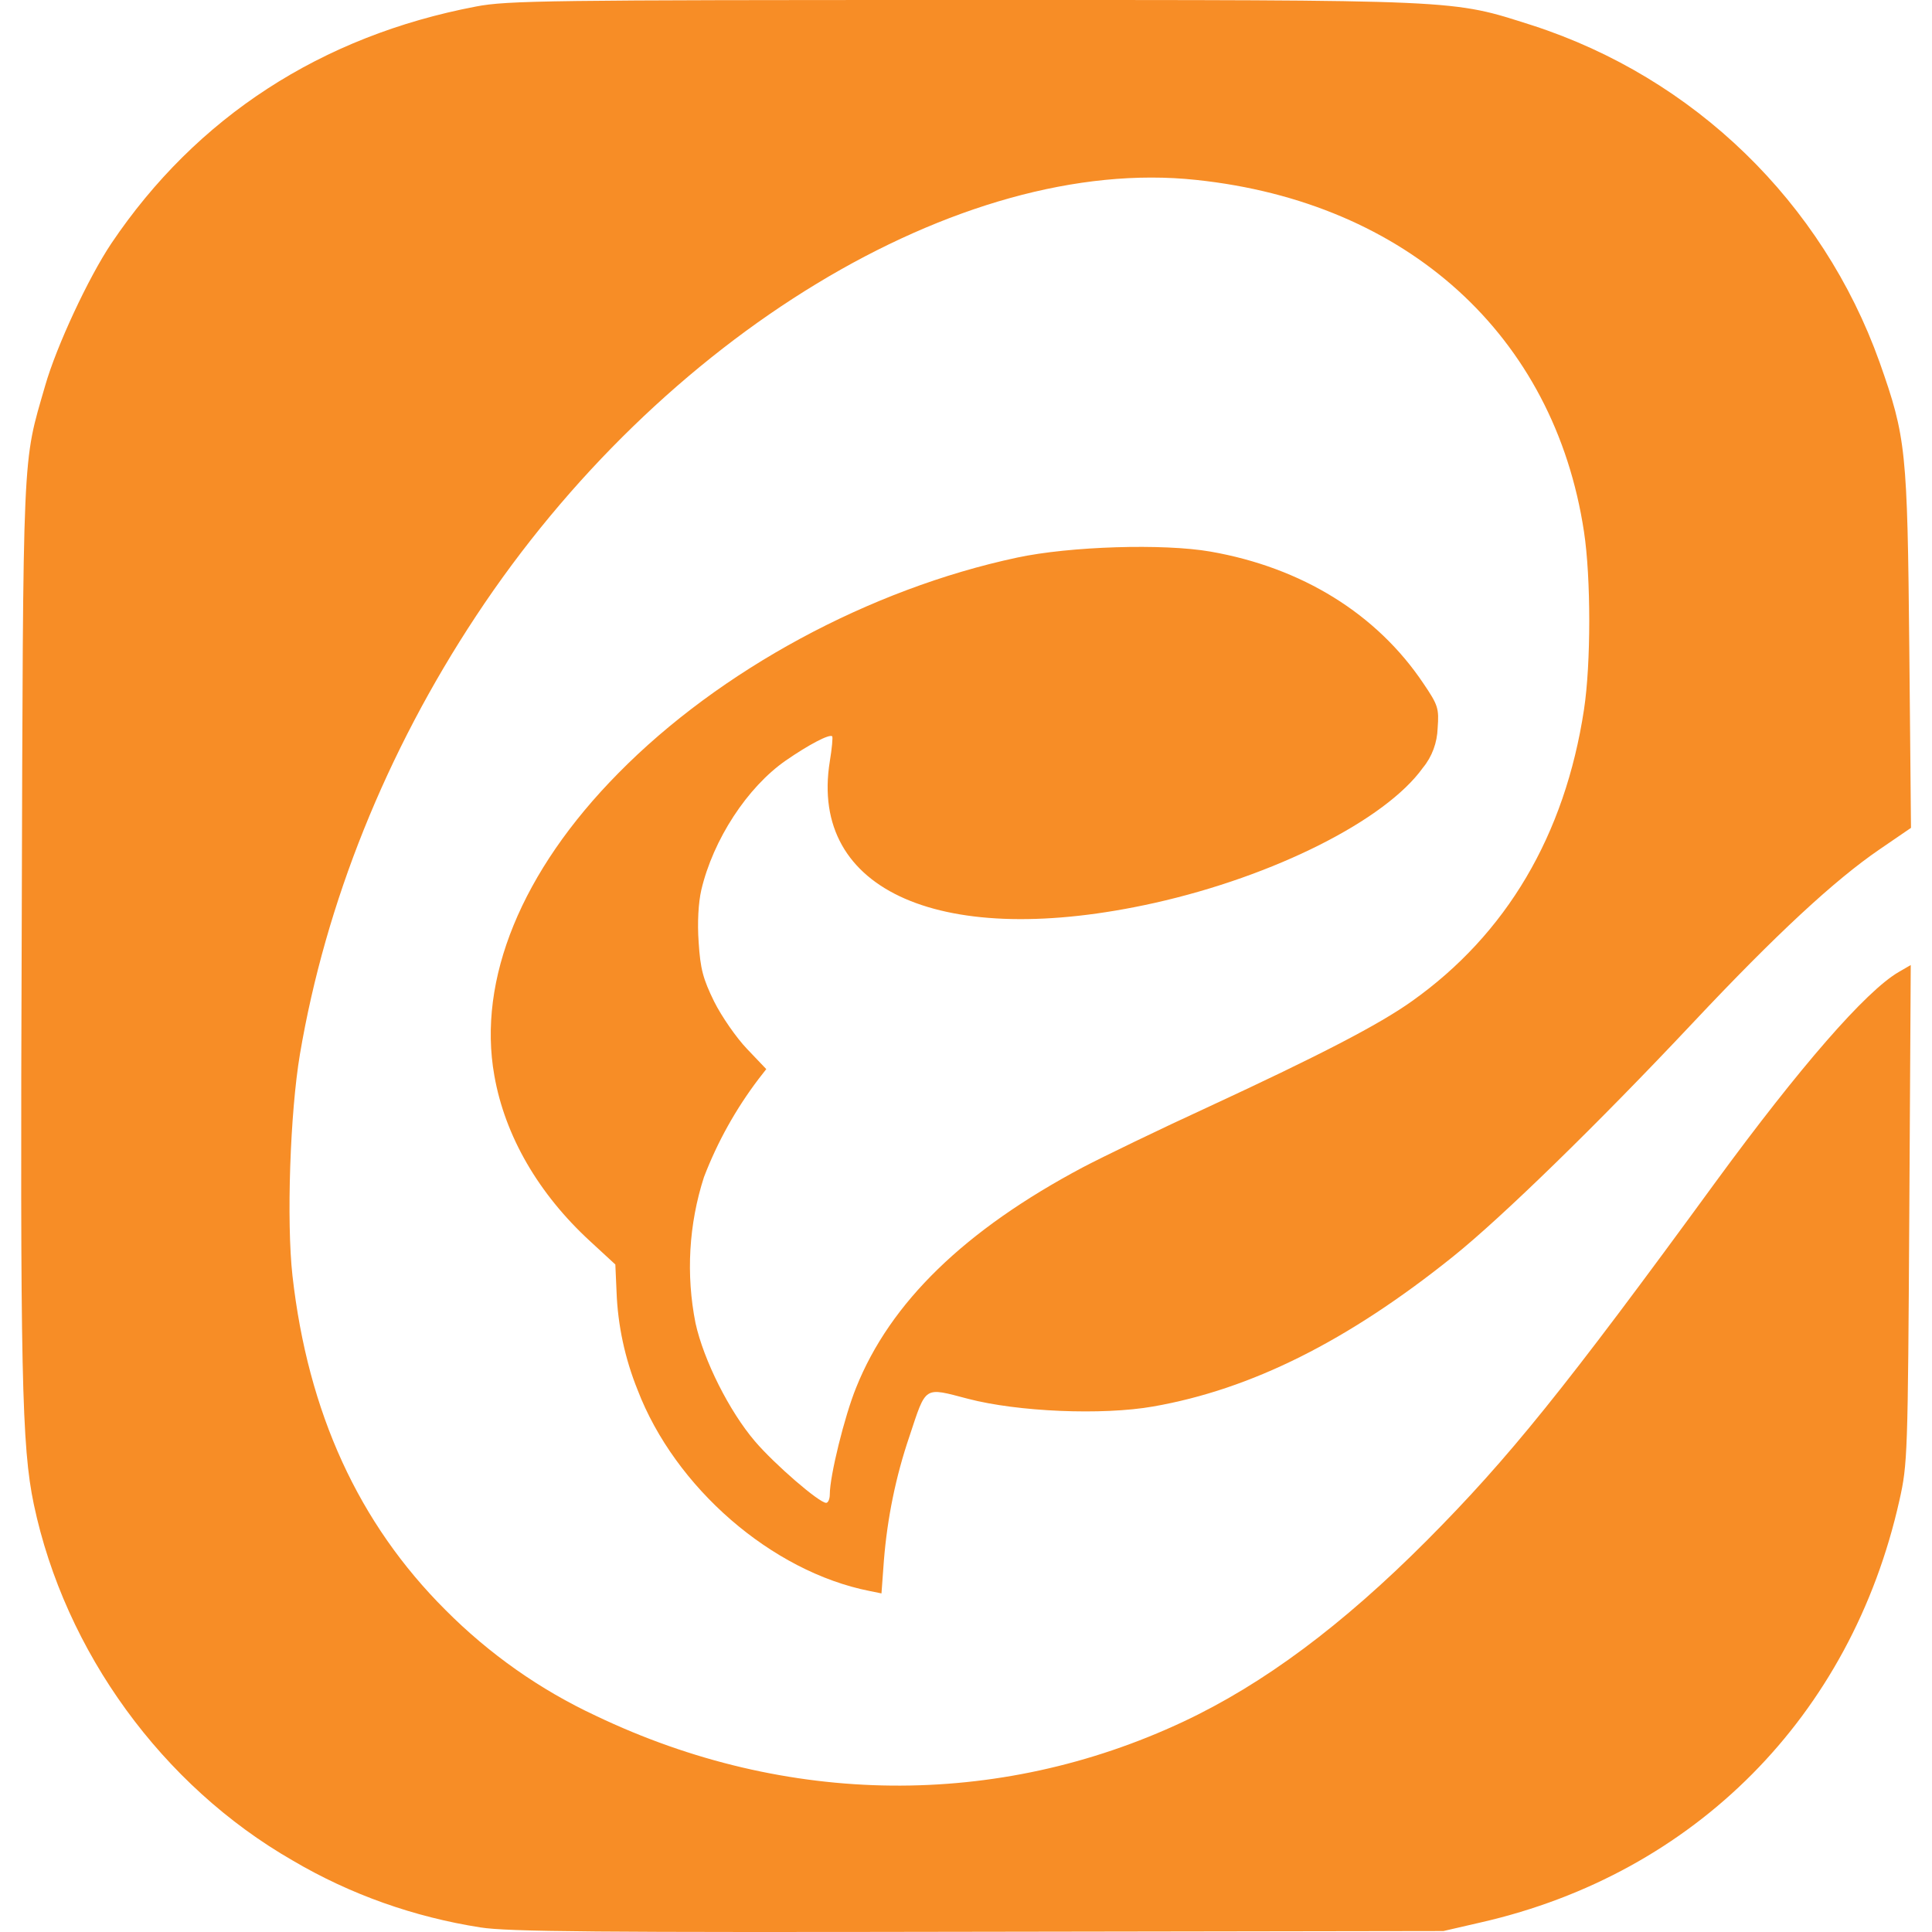
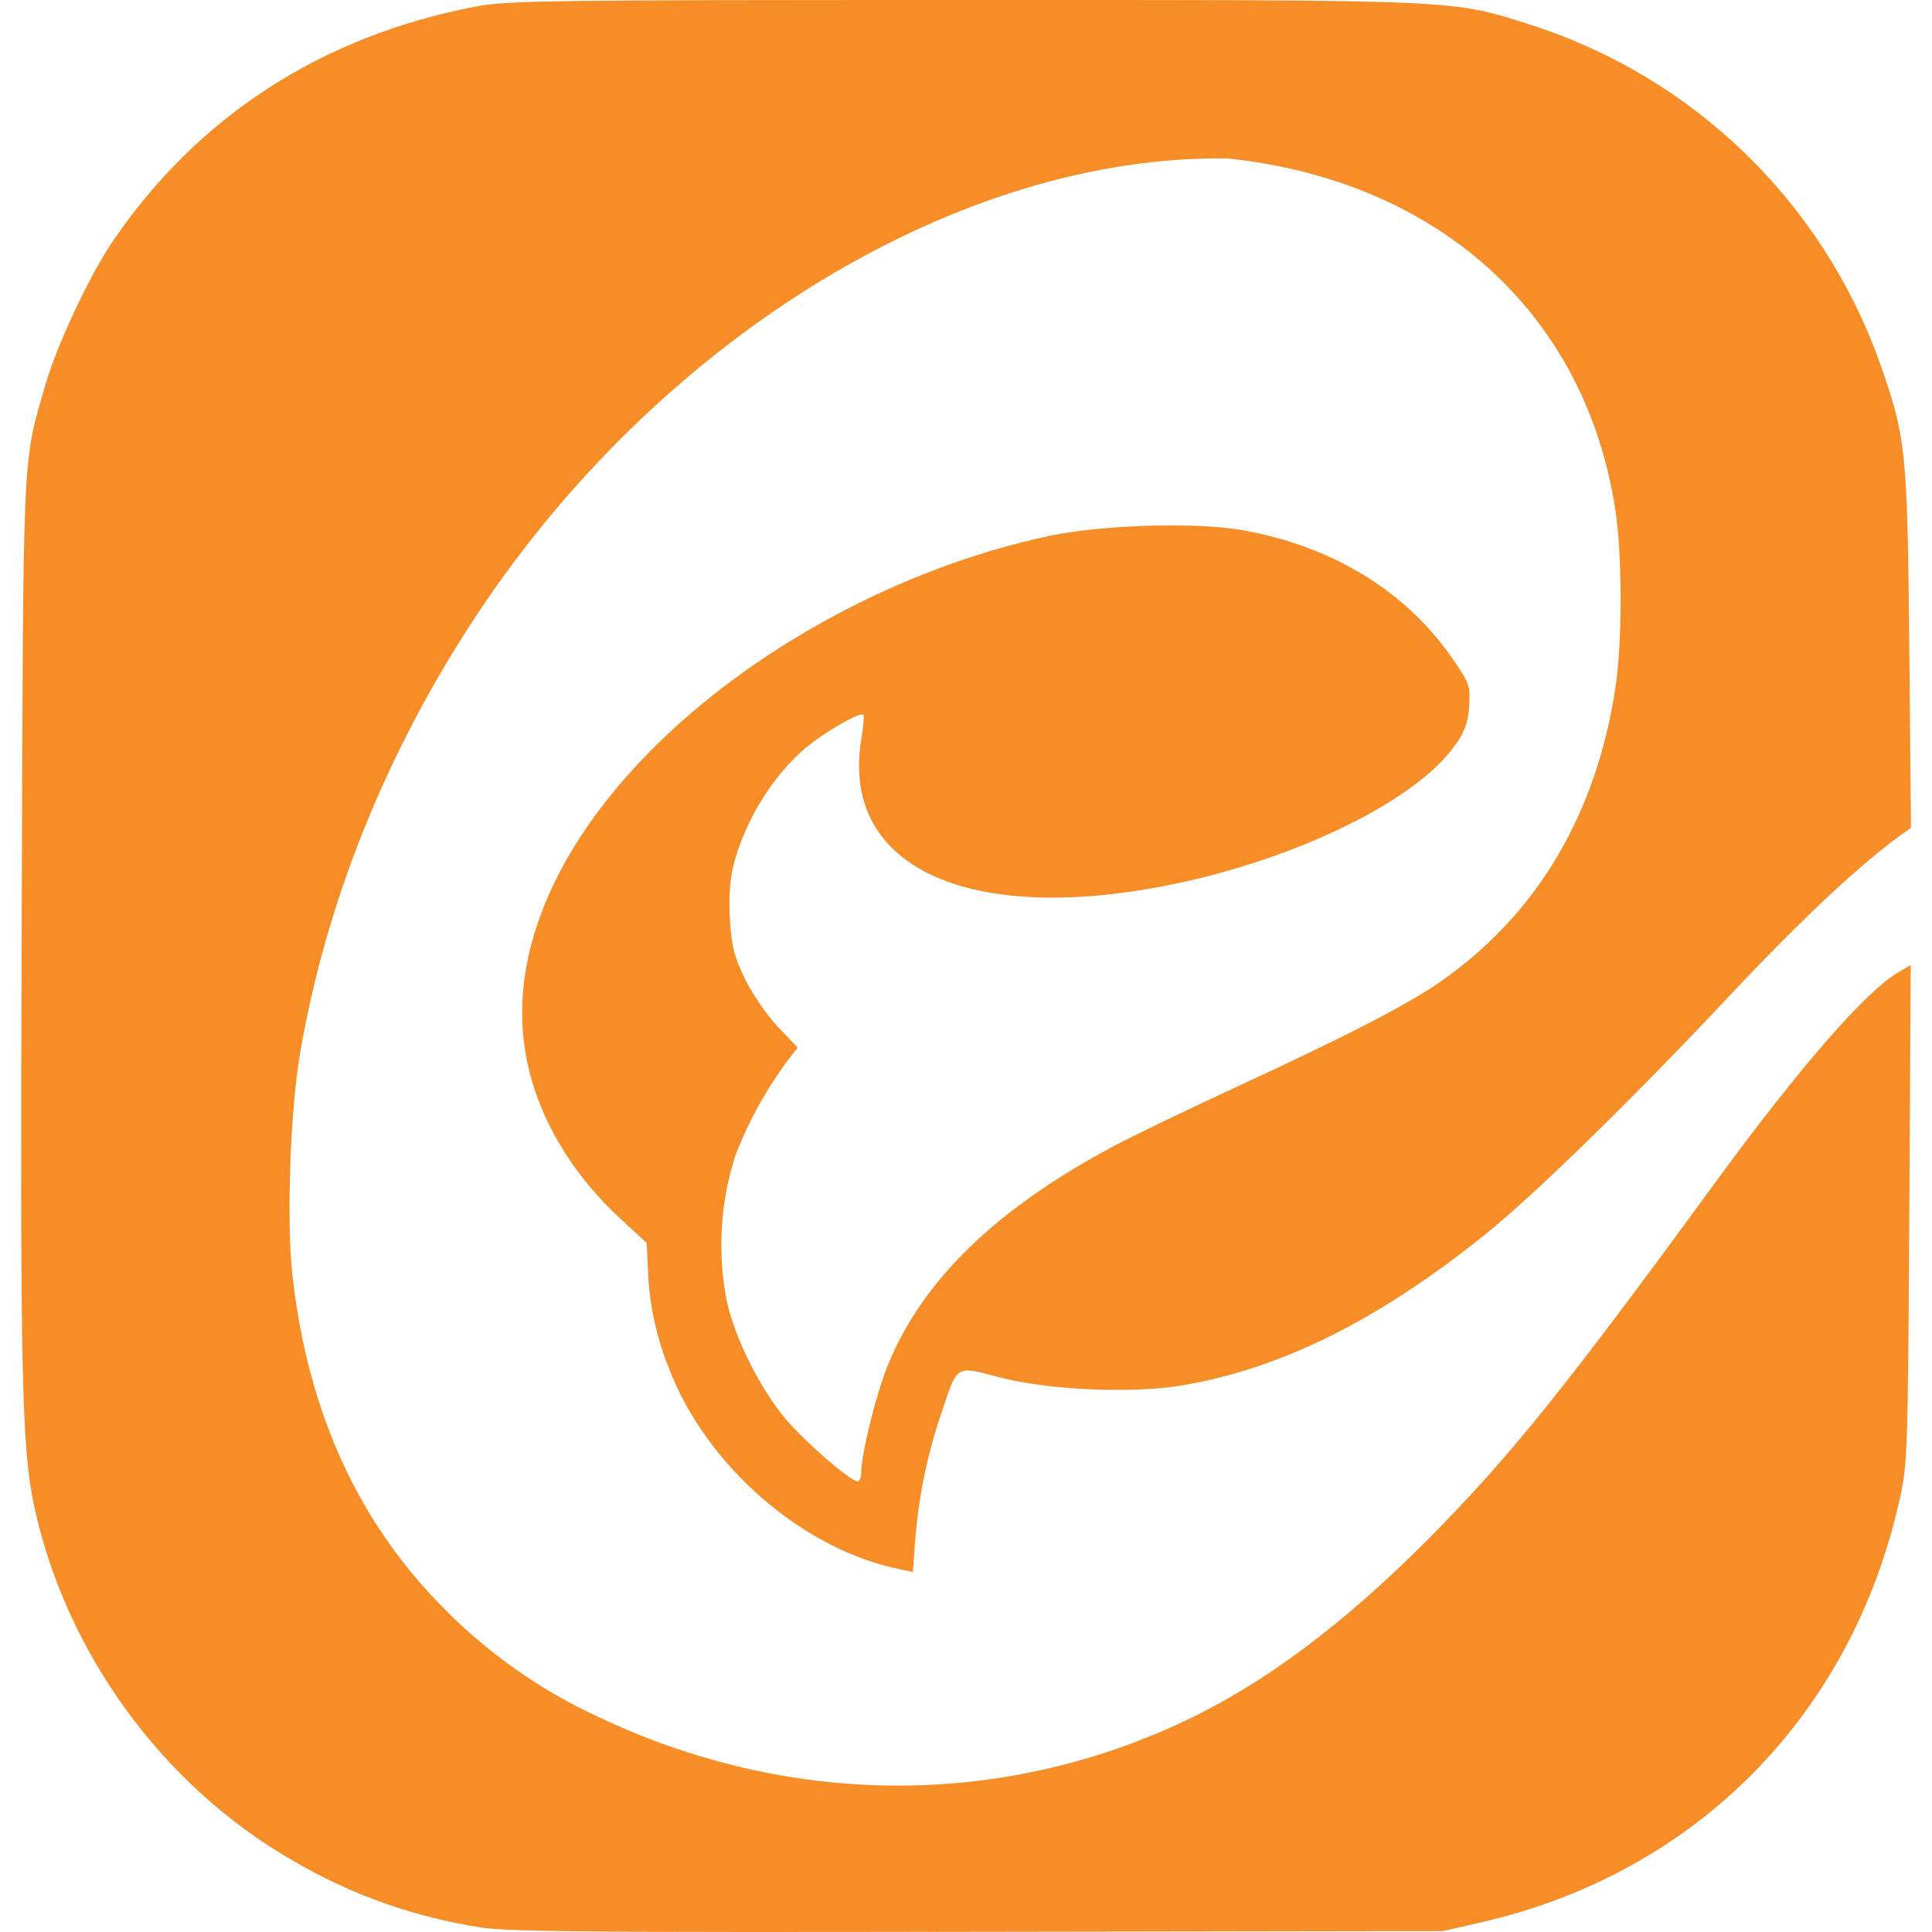
<svg xmlns="http://www.w3.org/2000/svg" version="1.1" id="Layer_1" x="0px" y="0px" viewBox="0 0 800 800" style="enable-background:new 0 0 800 800;" xml:space="preserve">
  <style type="text/css">
	.st0{fill:#F78D26;}
</style>
-   <path class="st0" d="M198.9,798.1c-27.4-4.3-53.8-13.6-77.7-27.7c-54-31-94.3-86.4-107.2-147.5c-5-23.9-5.7-54.1-5-240.2  c0.6-200.3,0.2-190,9.7-223c4.7-16.4,17.9-44.7,27.4-58.9c35.2-52.3,86.9-85.9,151-98.1C209.9,0.2,228.4,0,399,0  c208.4,0,201.5-0.3,235.5,10.5c67,21.7,120.1,73.2,143.8,139.5c11,31.2,11.5,36.2,12.3,118.5l0.7,74.3l-13,8.9  c-18.6,12.7-43,35.3-77.2,71.7c-39.4,41.9-79.2,80.7-99.4,96.9c-43.6,35-83.6,55-124.2,62.1c-21.1,3.7-56.1,2.2-76.7-3.2  c-18.4-4.8-17.2-5.6-24.2,15.5c-5.7,16.7-9.2,34-10.6,51.5l-1,13.6l-4.9-1c-40.5-8-80.6-42.8-96.1-83.3c-5.2-12.9-8.2-26.7-8.7-40.6  l-0.5-11.3l-10.3-9.5c-21.5-19.7-35.4-43.7-39.8-68.7c-7.1-39.8,11.3-84.7,51.3-125.2c42.1-42.8,104.2-76.3,165.1-89.3  c21.9-4.7,60.6-5.9,80.1-2.5c37.9,6.6,68.9,25.8,88.2,54.6c6.1,9,6.5,10.3,5.9,18.5c-0.2,6-2.3,11.8-6.1,16.4  c-15.5,21.7-61.6,44.9-111.2,56c-87.5,19.5-143.1-4.7-134.4-58.6c0.9-5.4,1.3-10.1,1-10.4c-1.1-1.1-9.8,3.5-19.2,10  c-16,11.1-30.1,32.8-35,53.6c-1.2,5.2-1.7,13.5-1.1,21.7c0.7,11,1.8,15.1,6.4,24.5c3.1,6.2,9.2,15,13.6,19.6l8,8.4l-3.2,4.1  c-9.4,12.4-17,26-22.6,40.6c-6.3,19.5-7.5,40.4-3.5,60.5c3.4,15.4,14,36.5,24.6,48.9c8.1,9.5,26.6,25.5,29.5,25.5  c0.8,0,1.5-1.6,1.5-3.5c0-7.7,6.1-32.4,10.9-44.2c14.1-35.3,45-65.3,94-91.3c8.2-4.3,31.7-15.7,52.4-25.2  c45.3-21,70.1-33.8,83.7-43.5c39.2-27.8,63.4-68.8,71.3-120.8c2.9-19,2.9-54.5,0-73.6c-12.3-81.3-73.2-136.5-160.6-145.7  C397.6,64,273.5,139.3,197.1,255.1c-37.2,56.3-62.3,118.8-72.9,181.4c-4.1,24.3-5.6,69.3-3.1,91.7c6.4,56.8,27.4,102.6,63.4,138.5  c18,18.1,39.1,33,62.3,43.8c78.9,37.7,166.3,38.5,243.2,2.4c33.2-15.6,65.8-39.9,100.8-75c34-34.2,57-62.7,119.7-148.6  c34.7-47.4,62.1-78.9,75.7-86.8l5-2.9l-0.6,103c-0.6,99.8-0.7,103.6-4.1,118.7c-20,89.3-84.7,154.5-173.2,174.7l-15.6,3.6  l-192.5,0.3C247.4,800.2,210.2,799.9,198.9,798.1L198.9,798.1z" />
+   <path class="st0" d="M198.9,798.1c-27.4-4.3-53.8-13.6-77.7-27.7c-54-31-94.3-86.4-107.2-147.5c-5-23.9-5.7-54.1-5-240.2  c0.6-200.3,0.2-190,9.7-223c4.7-16.4,17.9-44.7,27.4-58.9c35.2-52.3,86.9-85.9,151-98.1C209.9,0.2,228.4,0,399,0  c208.4,0,201.5-0.3,235.5,10.5c67,21.7,120.1,73.2,143.8,139.5c11,31.2,11.5,36.2,12.3,118.5l0.7,74.3c-18.6,12.7-43,35.3-77.2,71.7c-39.4,41.9-79.2,80.7-99.4,96.9c-43.6,35-83.6,55-124.2,62.1c-21.1,3.7-56.1,2.2-76.7-3.2  c-18.4-4.8-17.2-5.6-24.2,15.5c-5.7,16.7-9.2,34-10.6,51.5l-1,13.6l-4.9-1c-40.5-8-80.6-42.8-96.1-83.3c-5.2-12.9-8.2-26.7-8.7-40.6  l-0.5-11.3l-10.3-9.5c-21.5-19.7-35.4-43.7-39.8-68.7c-7.1-39.8,11.3-84.7,51.3-125.2c42.1-42.8,104.2-76.3,165.1-89.3  c21.9-4.7,60.6-5.9,80.1-2.5c37.9,6.6,68.9,25.8,88.2,54.6c6.1,9,6.5,10.3,5.9,18.5c-0.2,6-2.3,11.8-6.1,16.4  c-15.5,21.7-61.6,44.9-111.2,56c-87.5,19.5-143.1-4.7-134.4-58.6c0.9-5.4,1.3-10.1,1-10.4c-1.1-1.1-9.8,3.5-19.2,10  c-16,11.1-30.1,32.8-35,53.6c-1.2,5.2-1.7,13.5-1.1,21.7c0.7,11,1.8,15.1,6.4,24.5c3.1,6.2,9.2,15,13.6,19.6l8,8.4l-3.2,4.1  c-9.4,12.4-17,26-22.6,40.6c-6.3,19.5-7.5,40.4-3.5,60.5c3.4,15.4,14,36.5,24.6,48.9c8.1,9.5,26.6,25.5,29.5,25.5  c0.8,0,1.5-1.6,1.5-3.5c0-7.7,6.1-32.4,10.9-44.2c14.1-35.3,45-65.3,94-91.3c8.2-4.3,31.7-15.7,52.4-25.2  c45.3-21,70.1-33.8,83.7-43.5c39.2-27.8,63.4-68.8,71.3-120.8c2.9-19,2.9-54.5,0-73.6c-12.3-81.3-73.2-136.5-160.6-145.7  C397.6,64,273.5,139.3,197.1,255.1c-37.2,56.3-62.3,118.8-72.9,181.4c-4.1,24.3-5.6,69.3-3.1,91.7c6.4,56.8,27.4,102.6,63.4,138.5  c18,18.1,39.1,33,62.3,43.8c78.9,37.7,166.3,38.5,243.2,2.4c33.2-15.6,65.8-39.9,100.8-75c34-34.2,57-62.7,119.7-148.6  c34.7-47.4,62.1-78.9,75.7-86.8l5-2.9l-0.6,103c-0.6,99.8-0.7,103.6-4.1,118.7c-20,89.3-84.7,154.5-173.2,174.7l-15.6,3.6  l-192.5,0.3C247.4,800.2,210.2,799.9,198.9,798.1L198.9,798.1z" />
</svg>